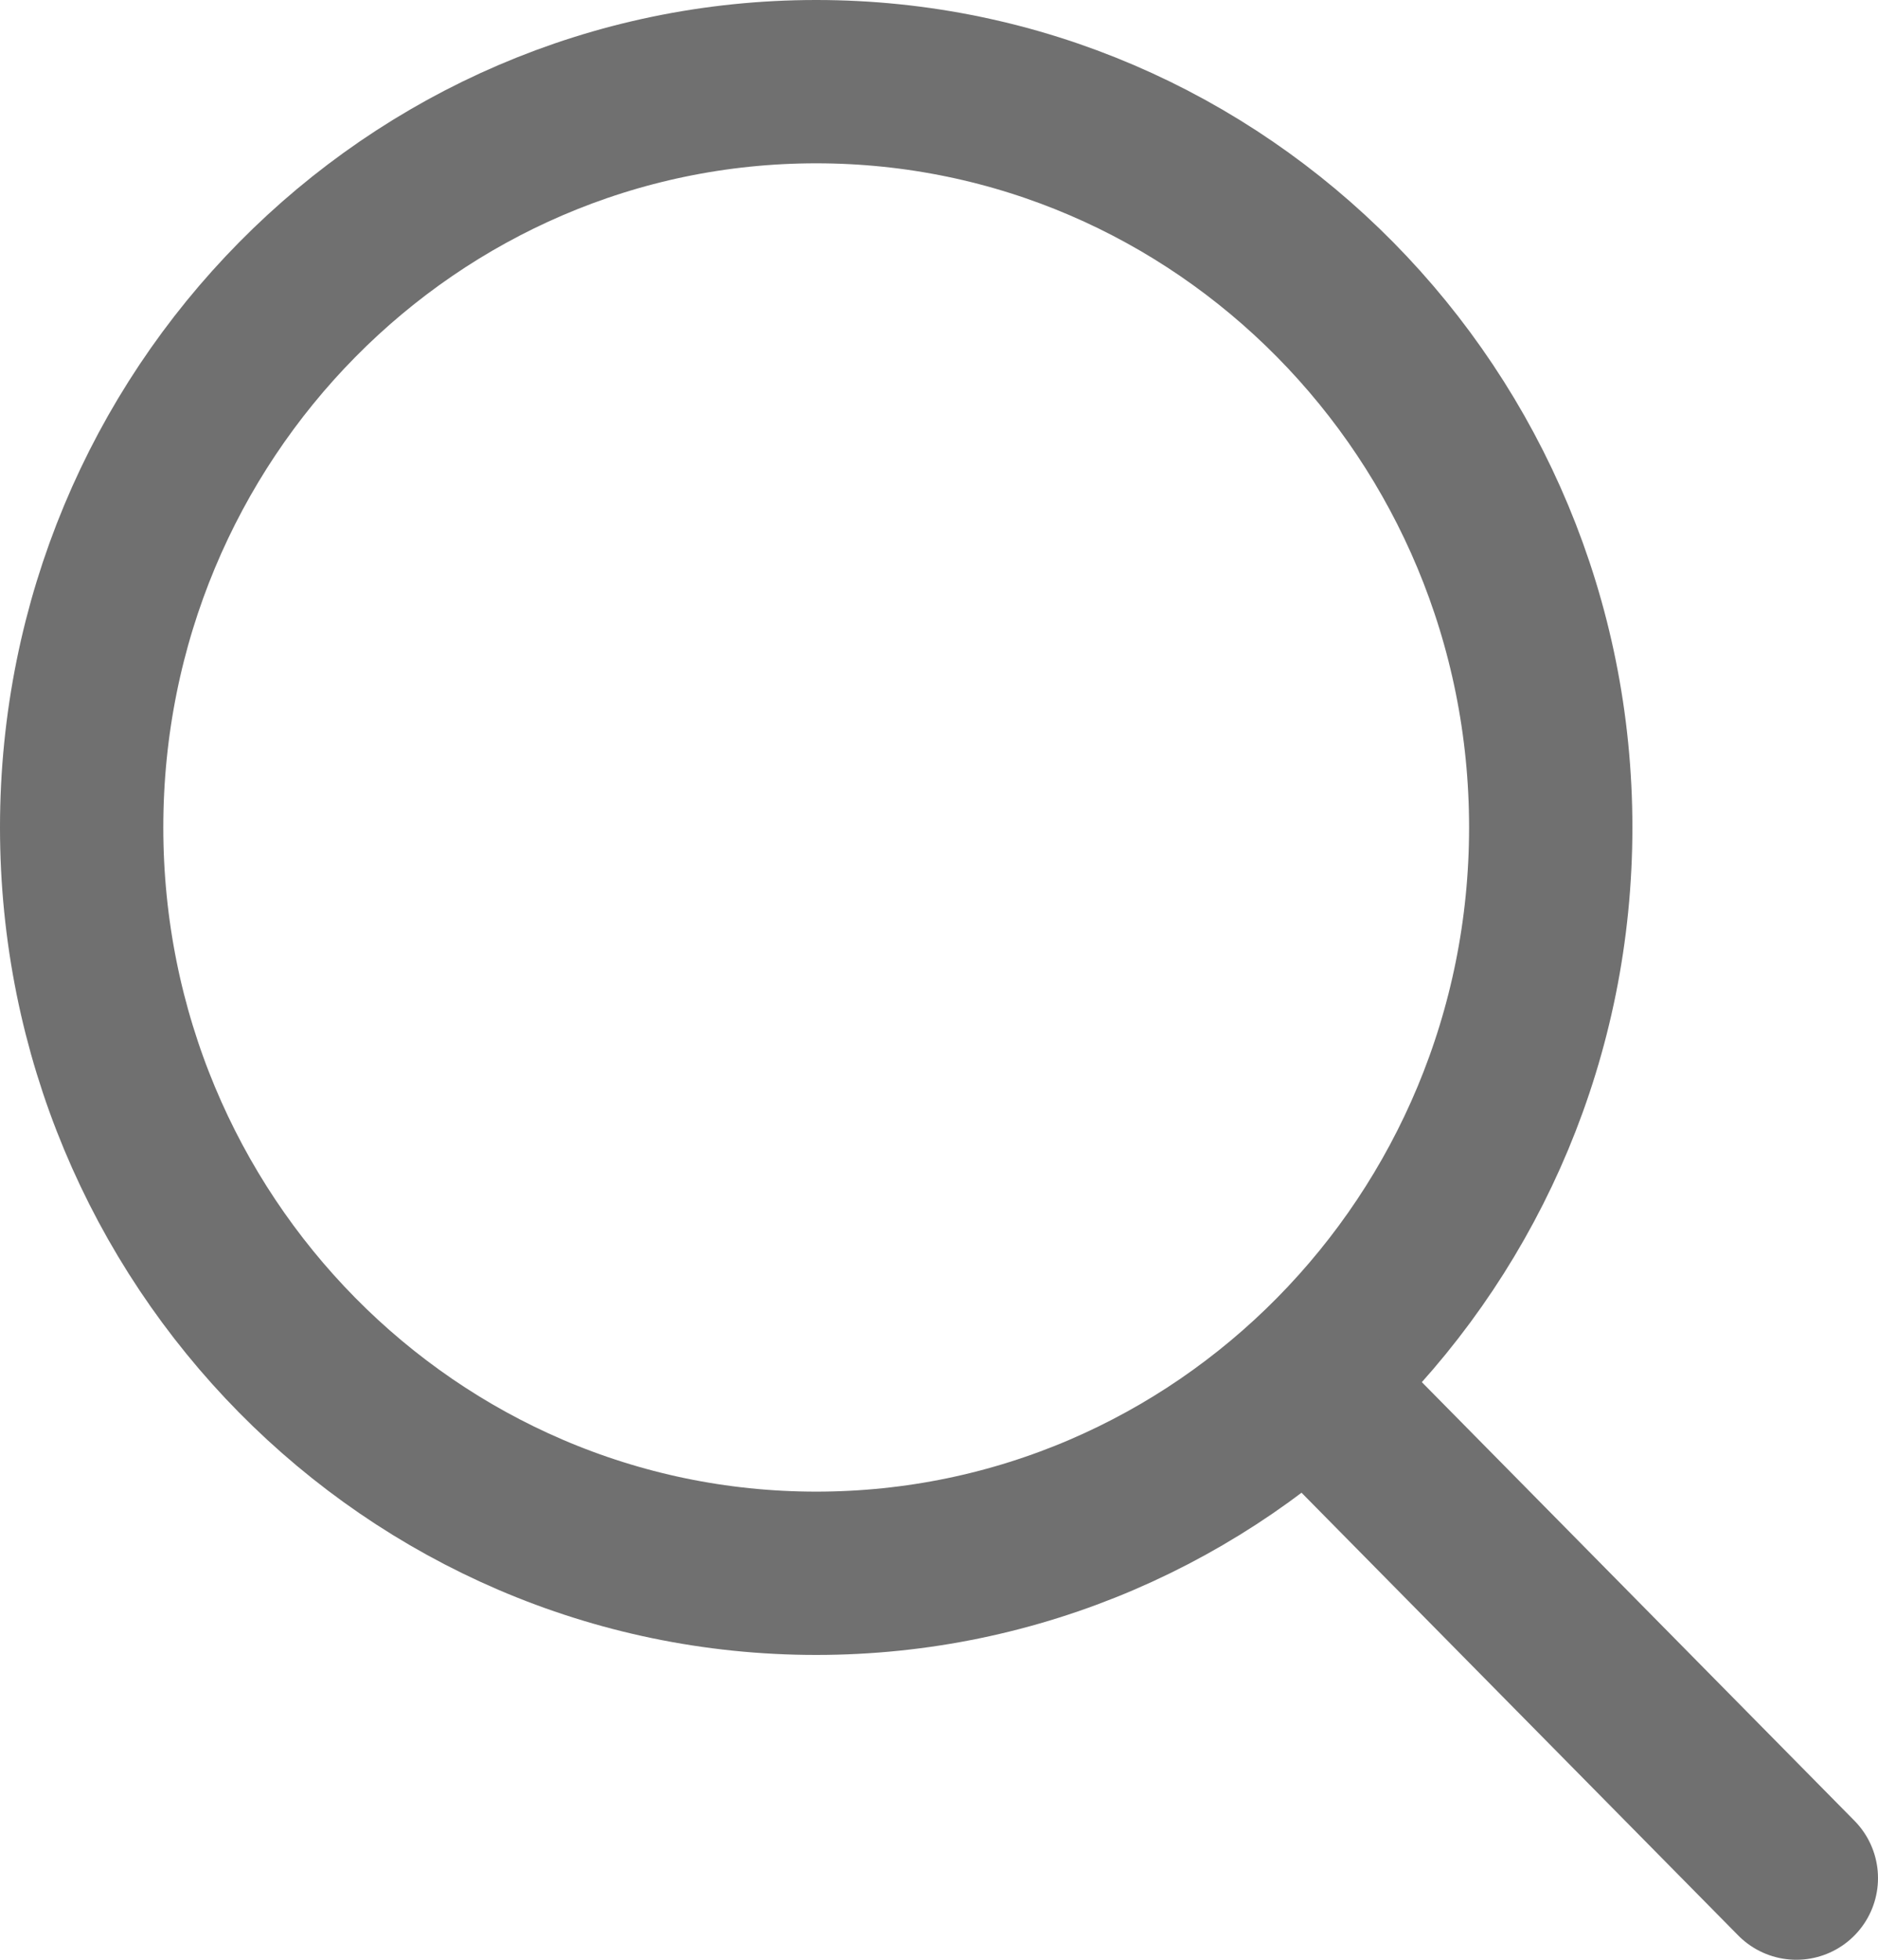
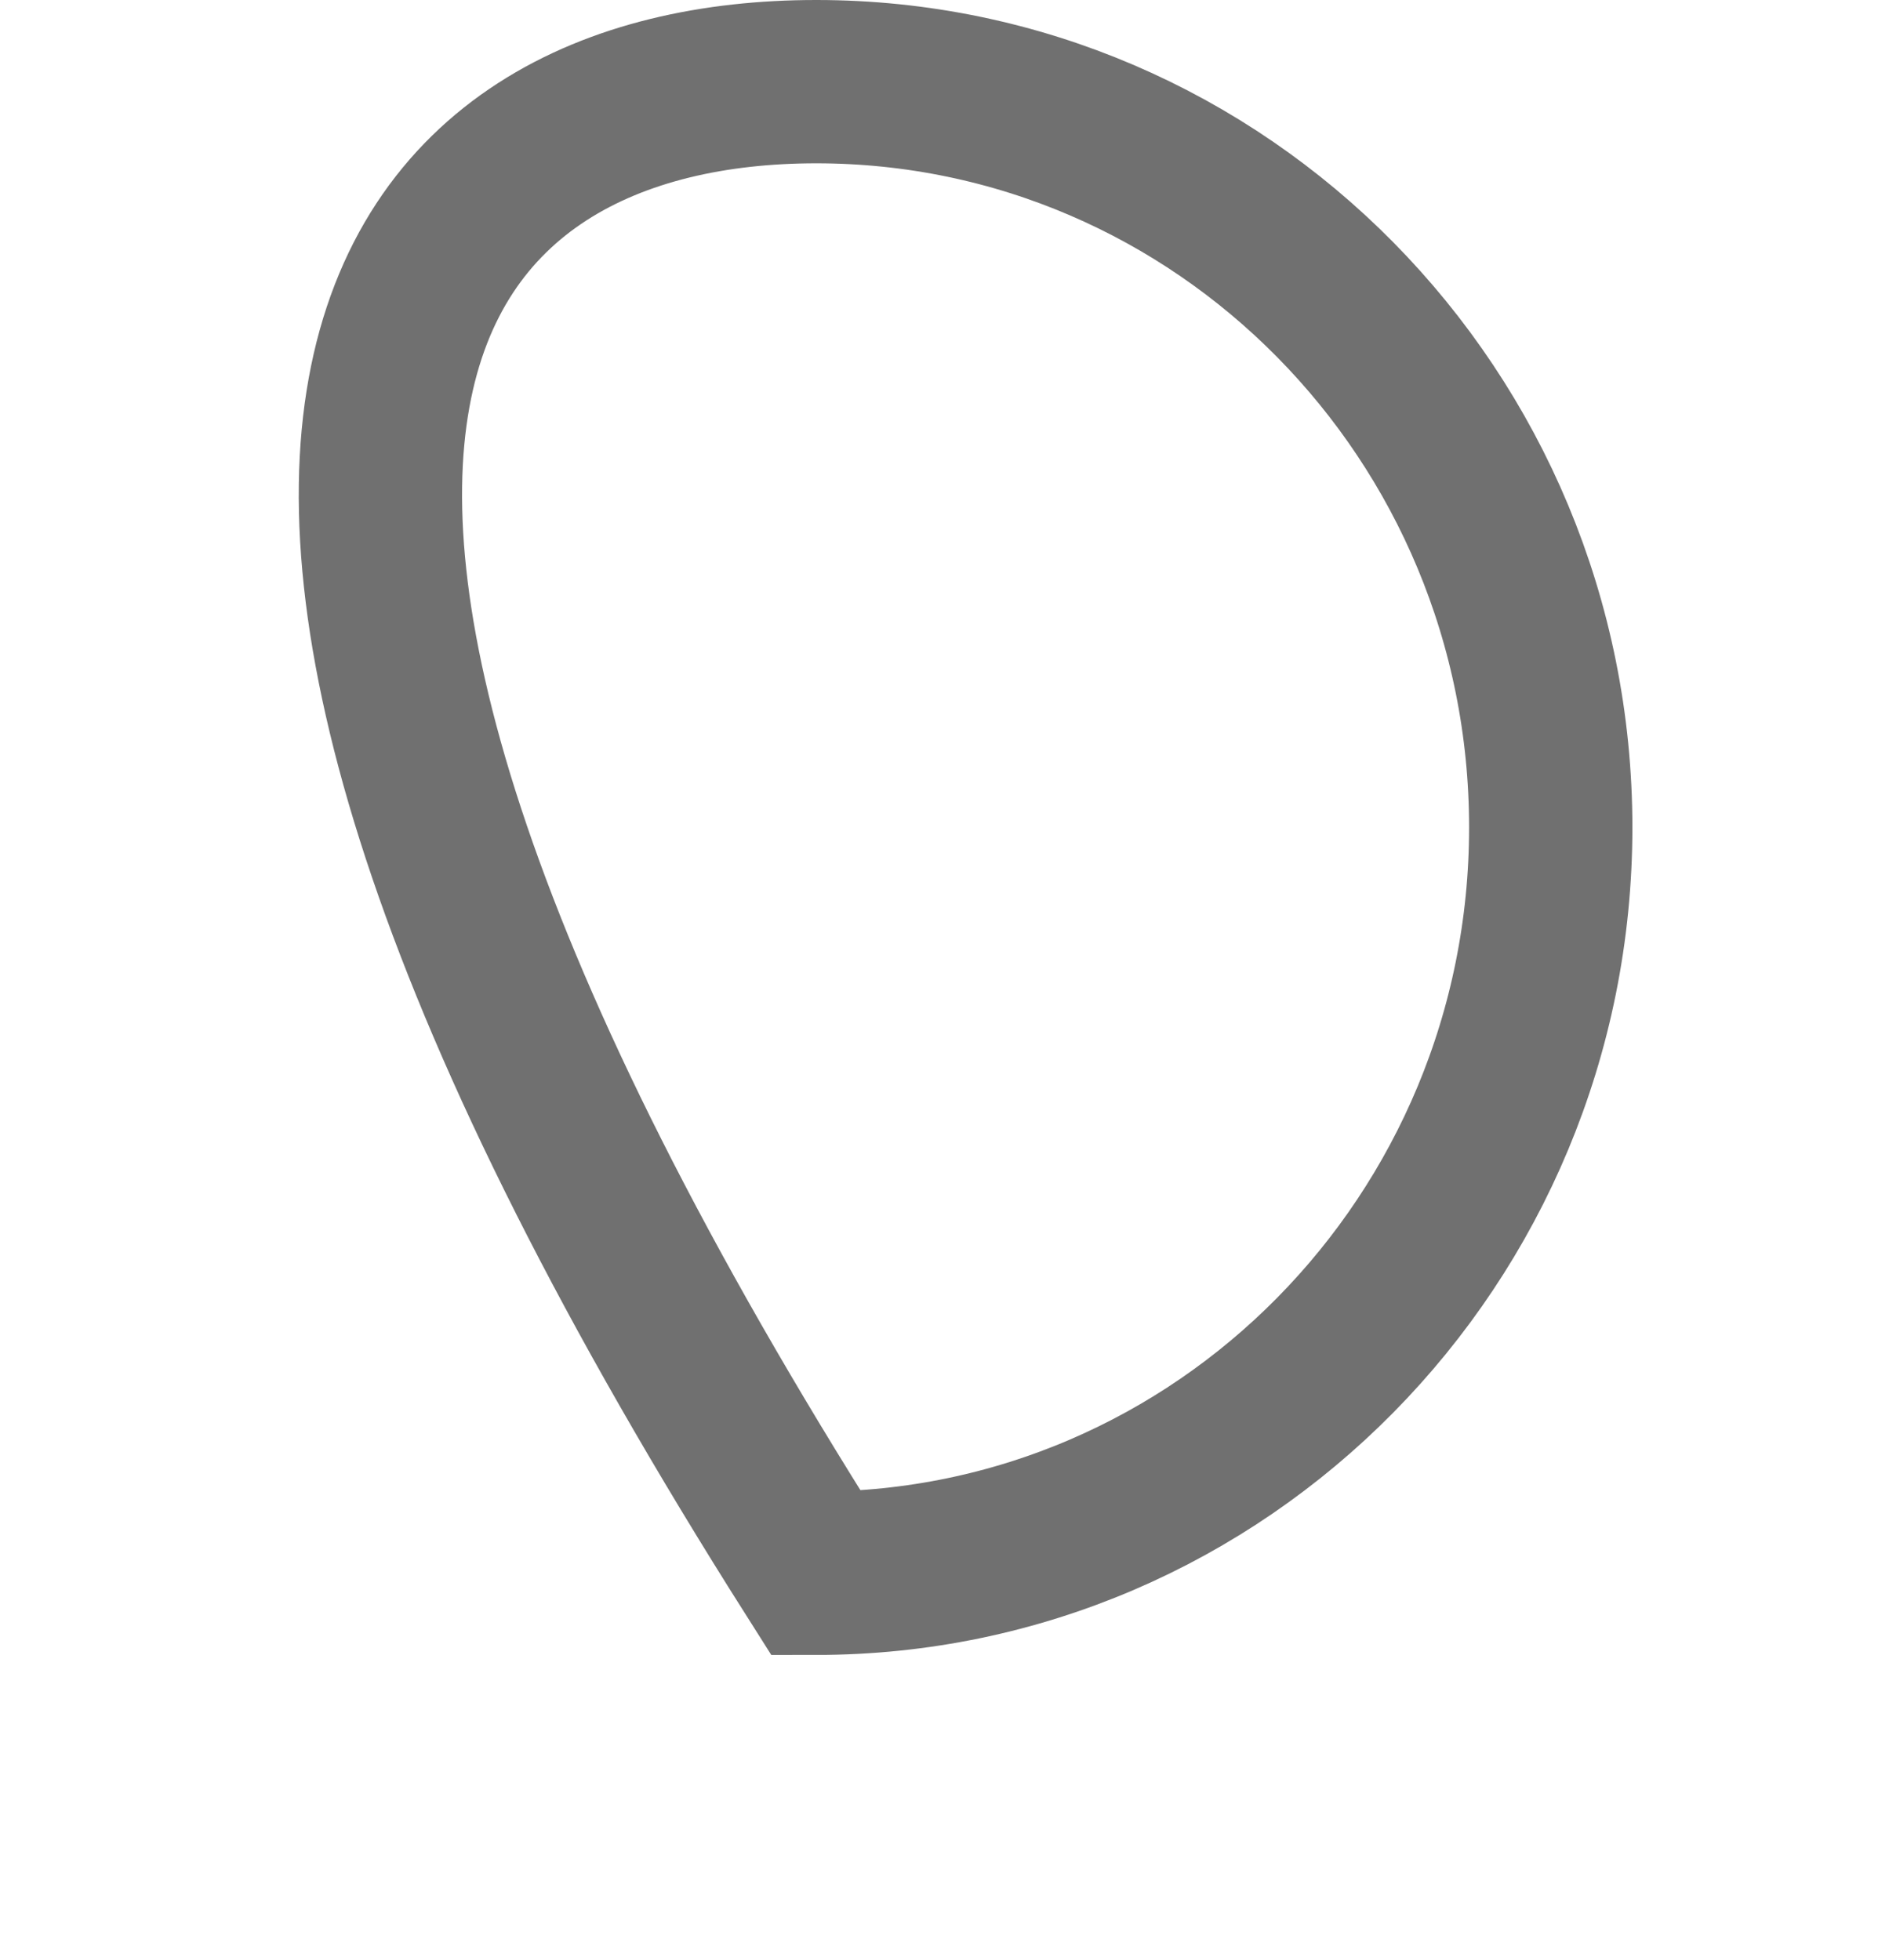
<svg xmlns="http://www.w3.org/2000/svg" width="23" height="24" viewBox="0 0 23 24" fill="none">
-   <path d="M9.996 1C14.952 1 18.992 5.076 18.992 10.133C18.992 15.19 14.952 19.267 9.996 19.267C5.04 19.267 1 15.19 1 10.133C1 5.076 5.041 1 9.996 1Z" stroke="#707070" stroke-width="2" />
-   <path d="M16.12 17.039L22 23" stroke="#707070" stroke-width="2" stroke-linecap="round" />
+   <path d="M9.996 1C14.952 1 18.992 5.076 18.992 10.133C18.992 15.19 14.952 19.267 9.996 19.267C1 5.076 5.041 1 9.996 1Z" stroke="#707070" stroke-width="2" />
</svg>